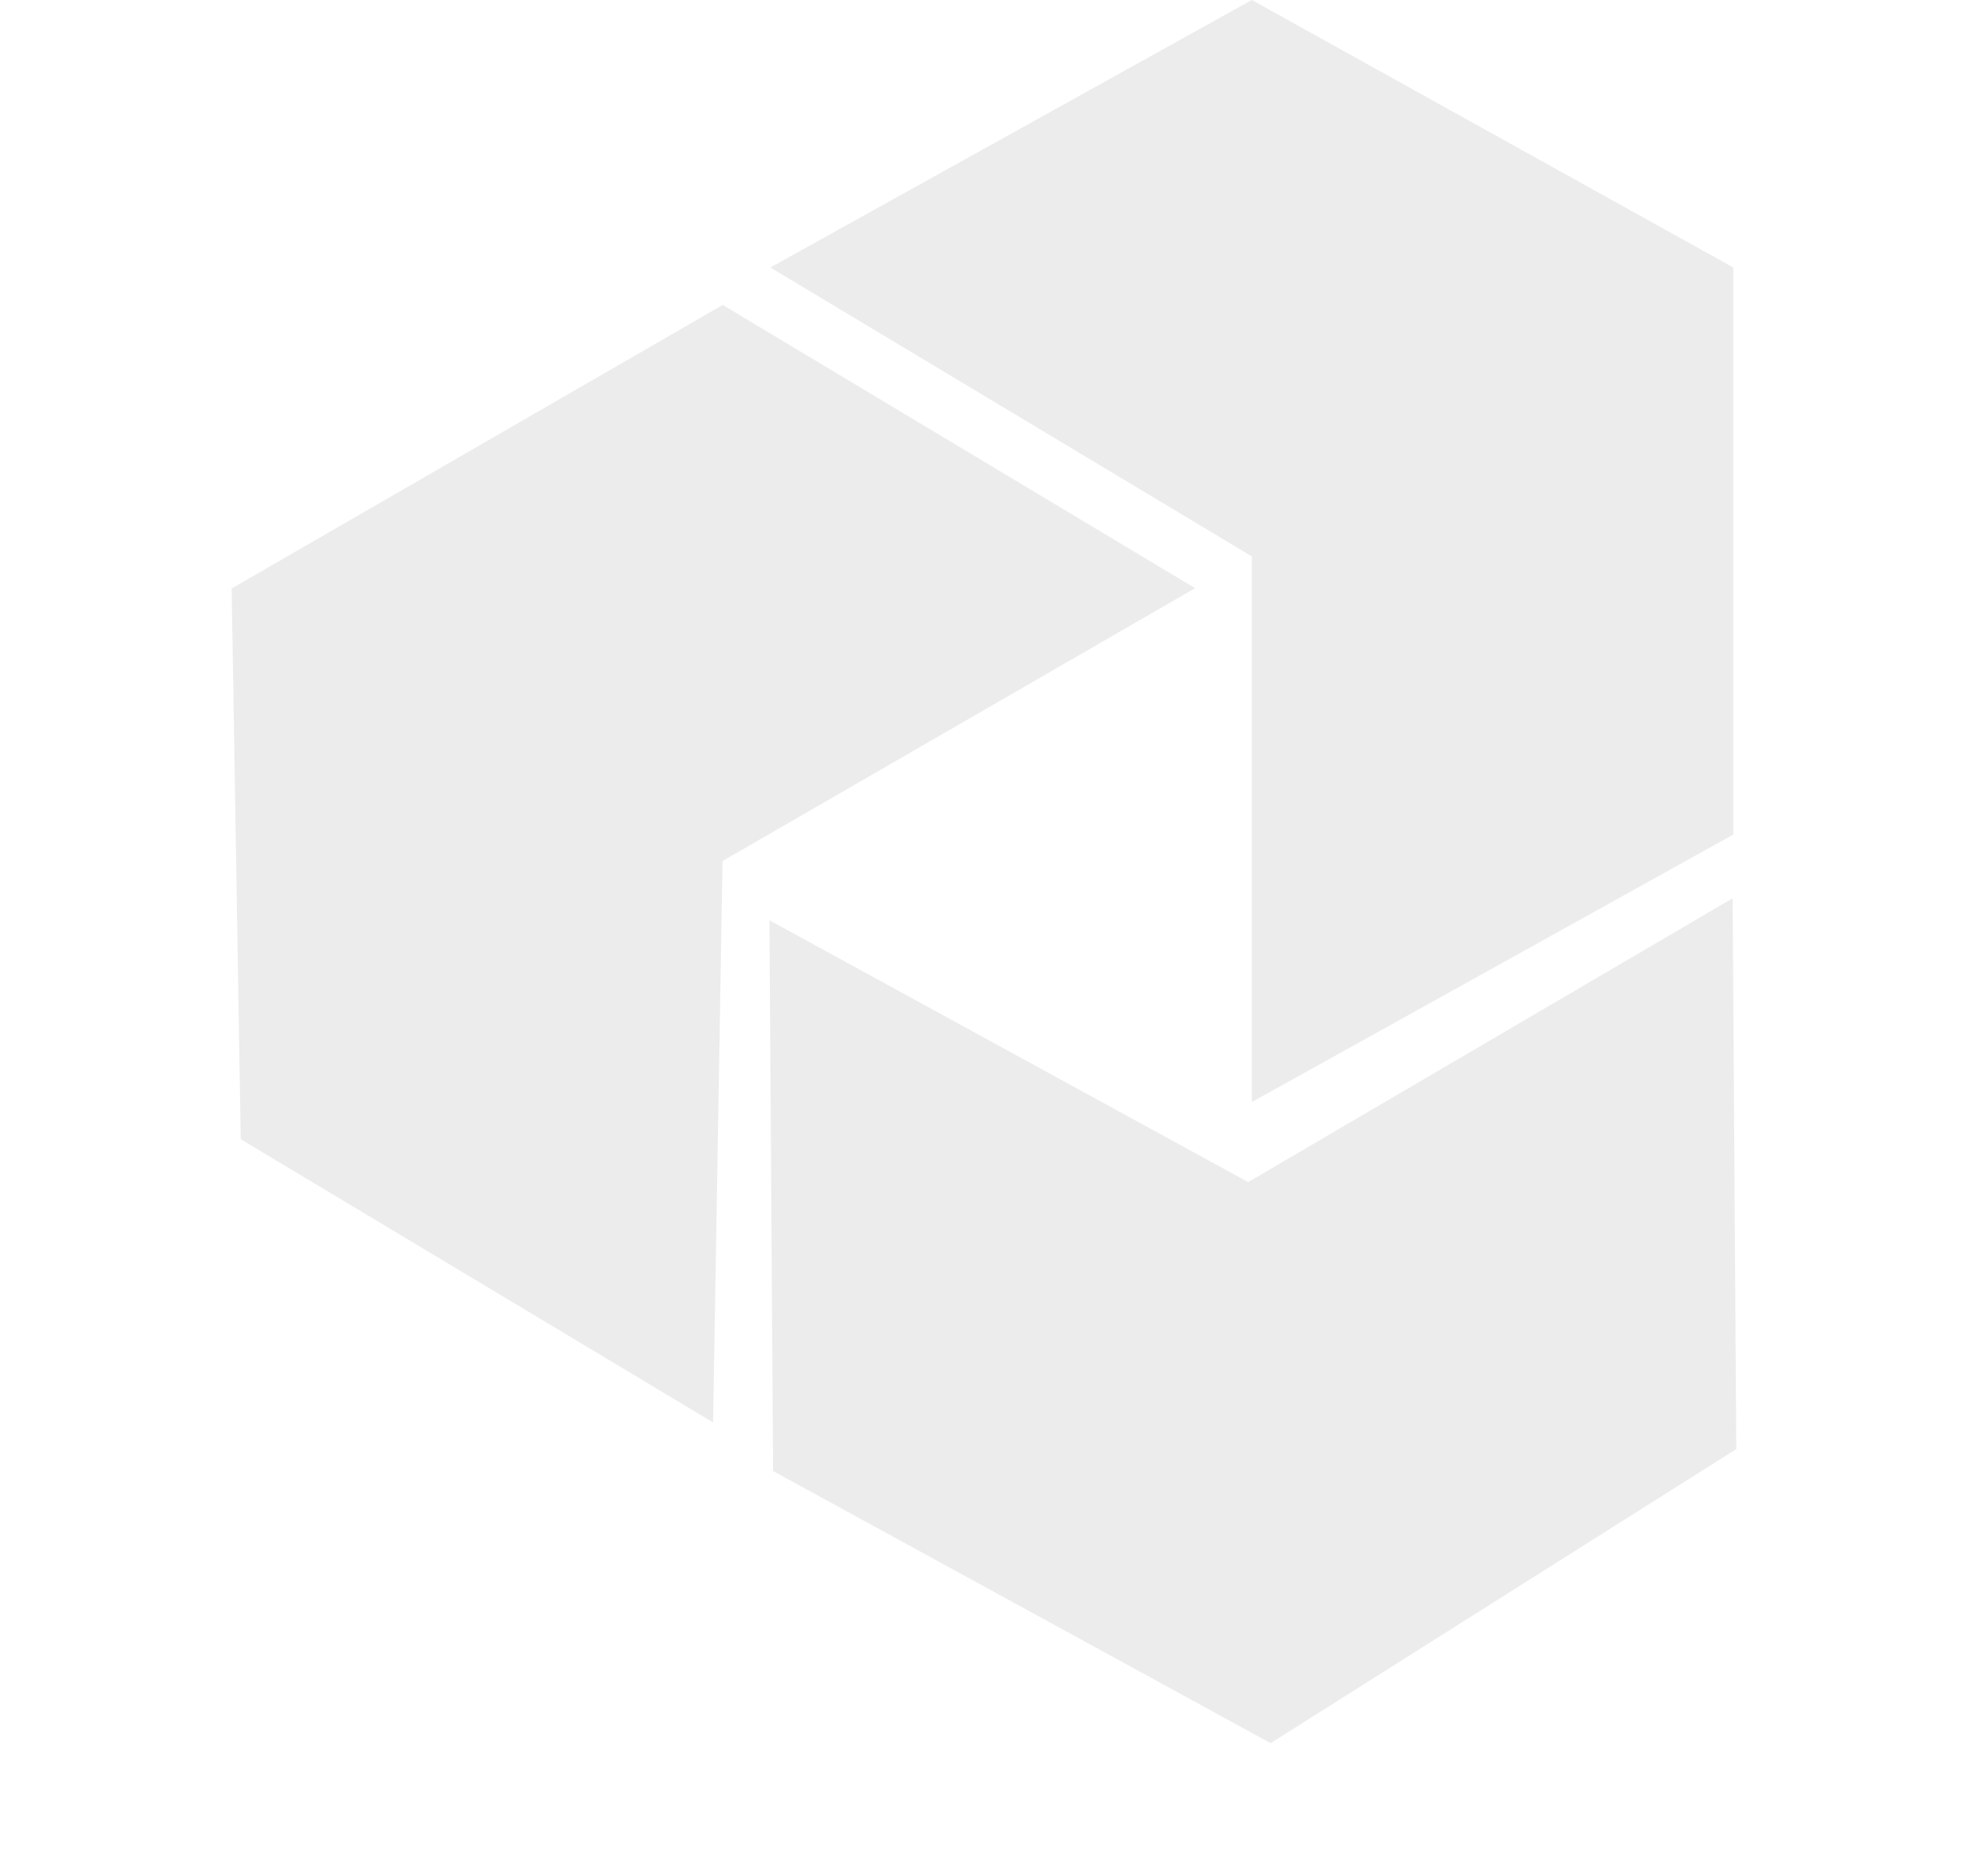
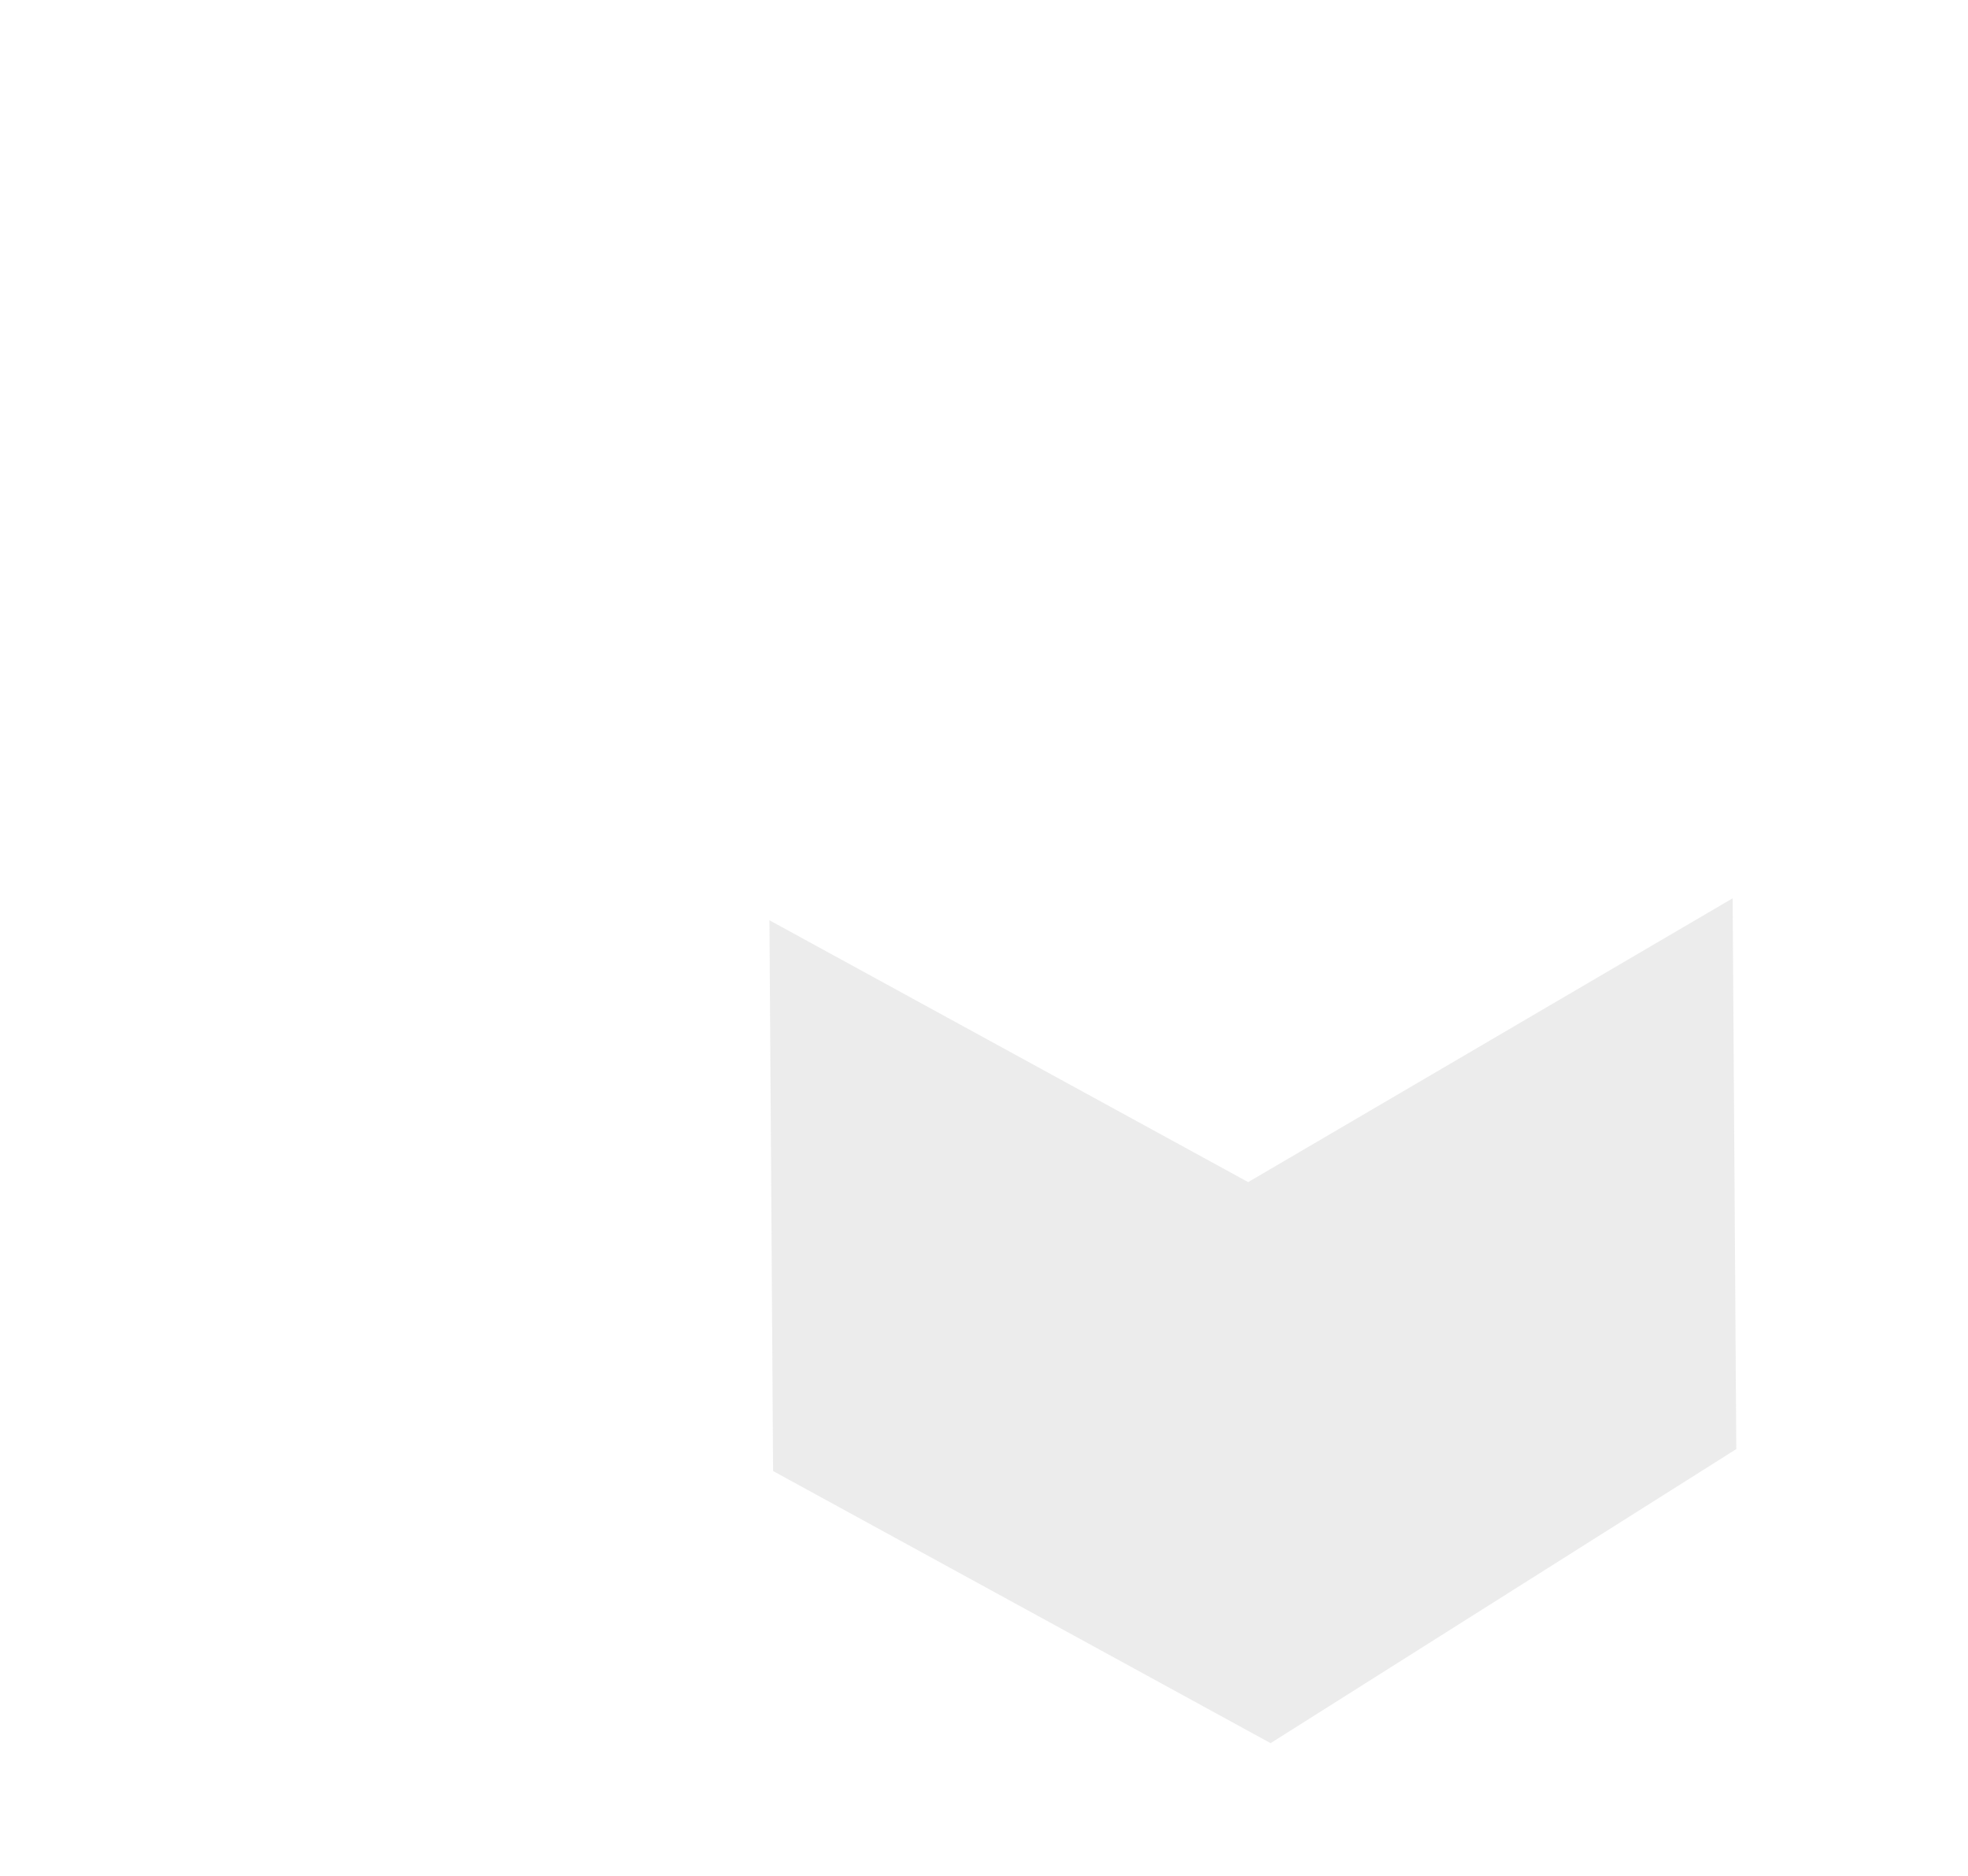
<svg xmlns="http://www.w3.org/2000/svg" width="236" height="225" viewBox="0 0 236 225" fill="none">
-   <path d="M150.117 0L92.381 32.075L150.117 66.717V132.15L207.852 100.075V32.075L150.117 0Z" fill="#DBDBDB" fill-opacity="0.5" />
  <path d="M208.213 173.762L207.776 107.717L149.679 141.749L92.27 110.351L92.708 176.396L152.367 209.026L208.213 173.762Z" fill="#DBDBDB" fill-opacity="0.5" />
-   <path d="M28.868 136.605L85.513 170.568L86.646 103.247L143.313 70.53L86.667 36.567L27.778 70.567L28.868 136.605Z" fill="#DBDBDB" fill-opacity="0.5" />
</svg>